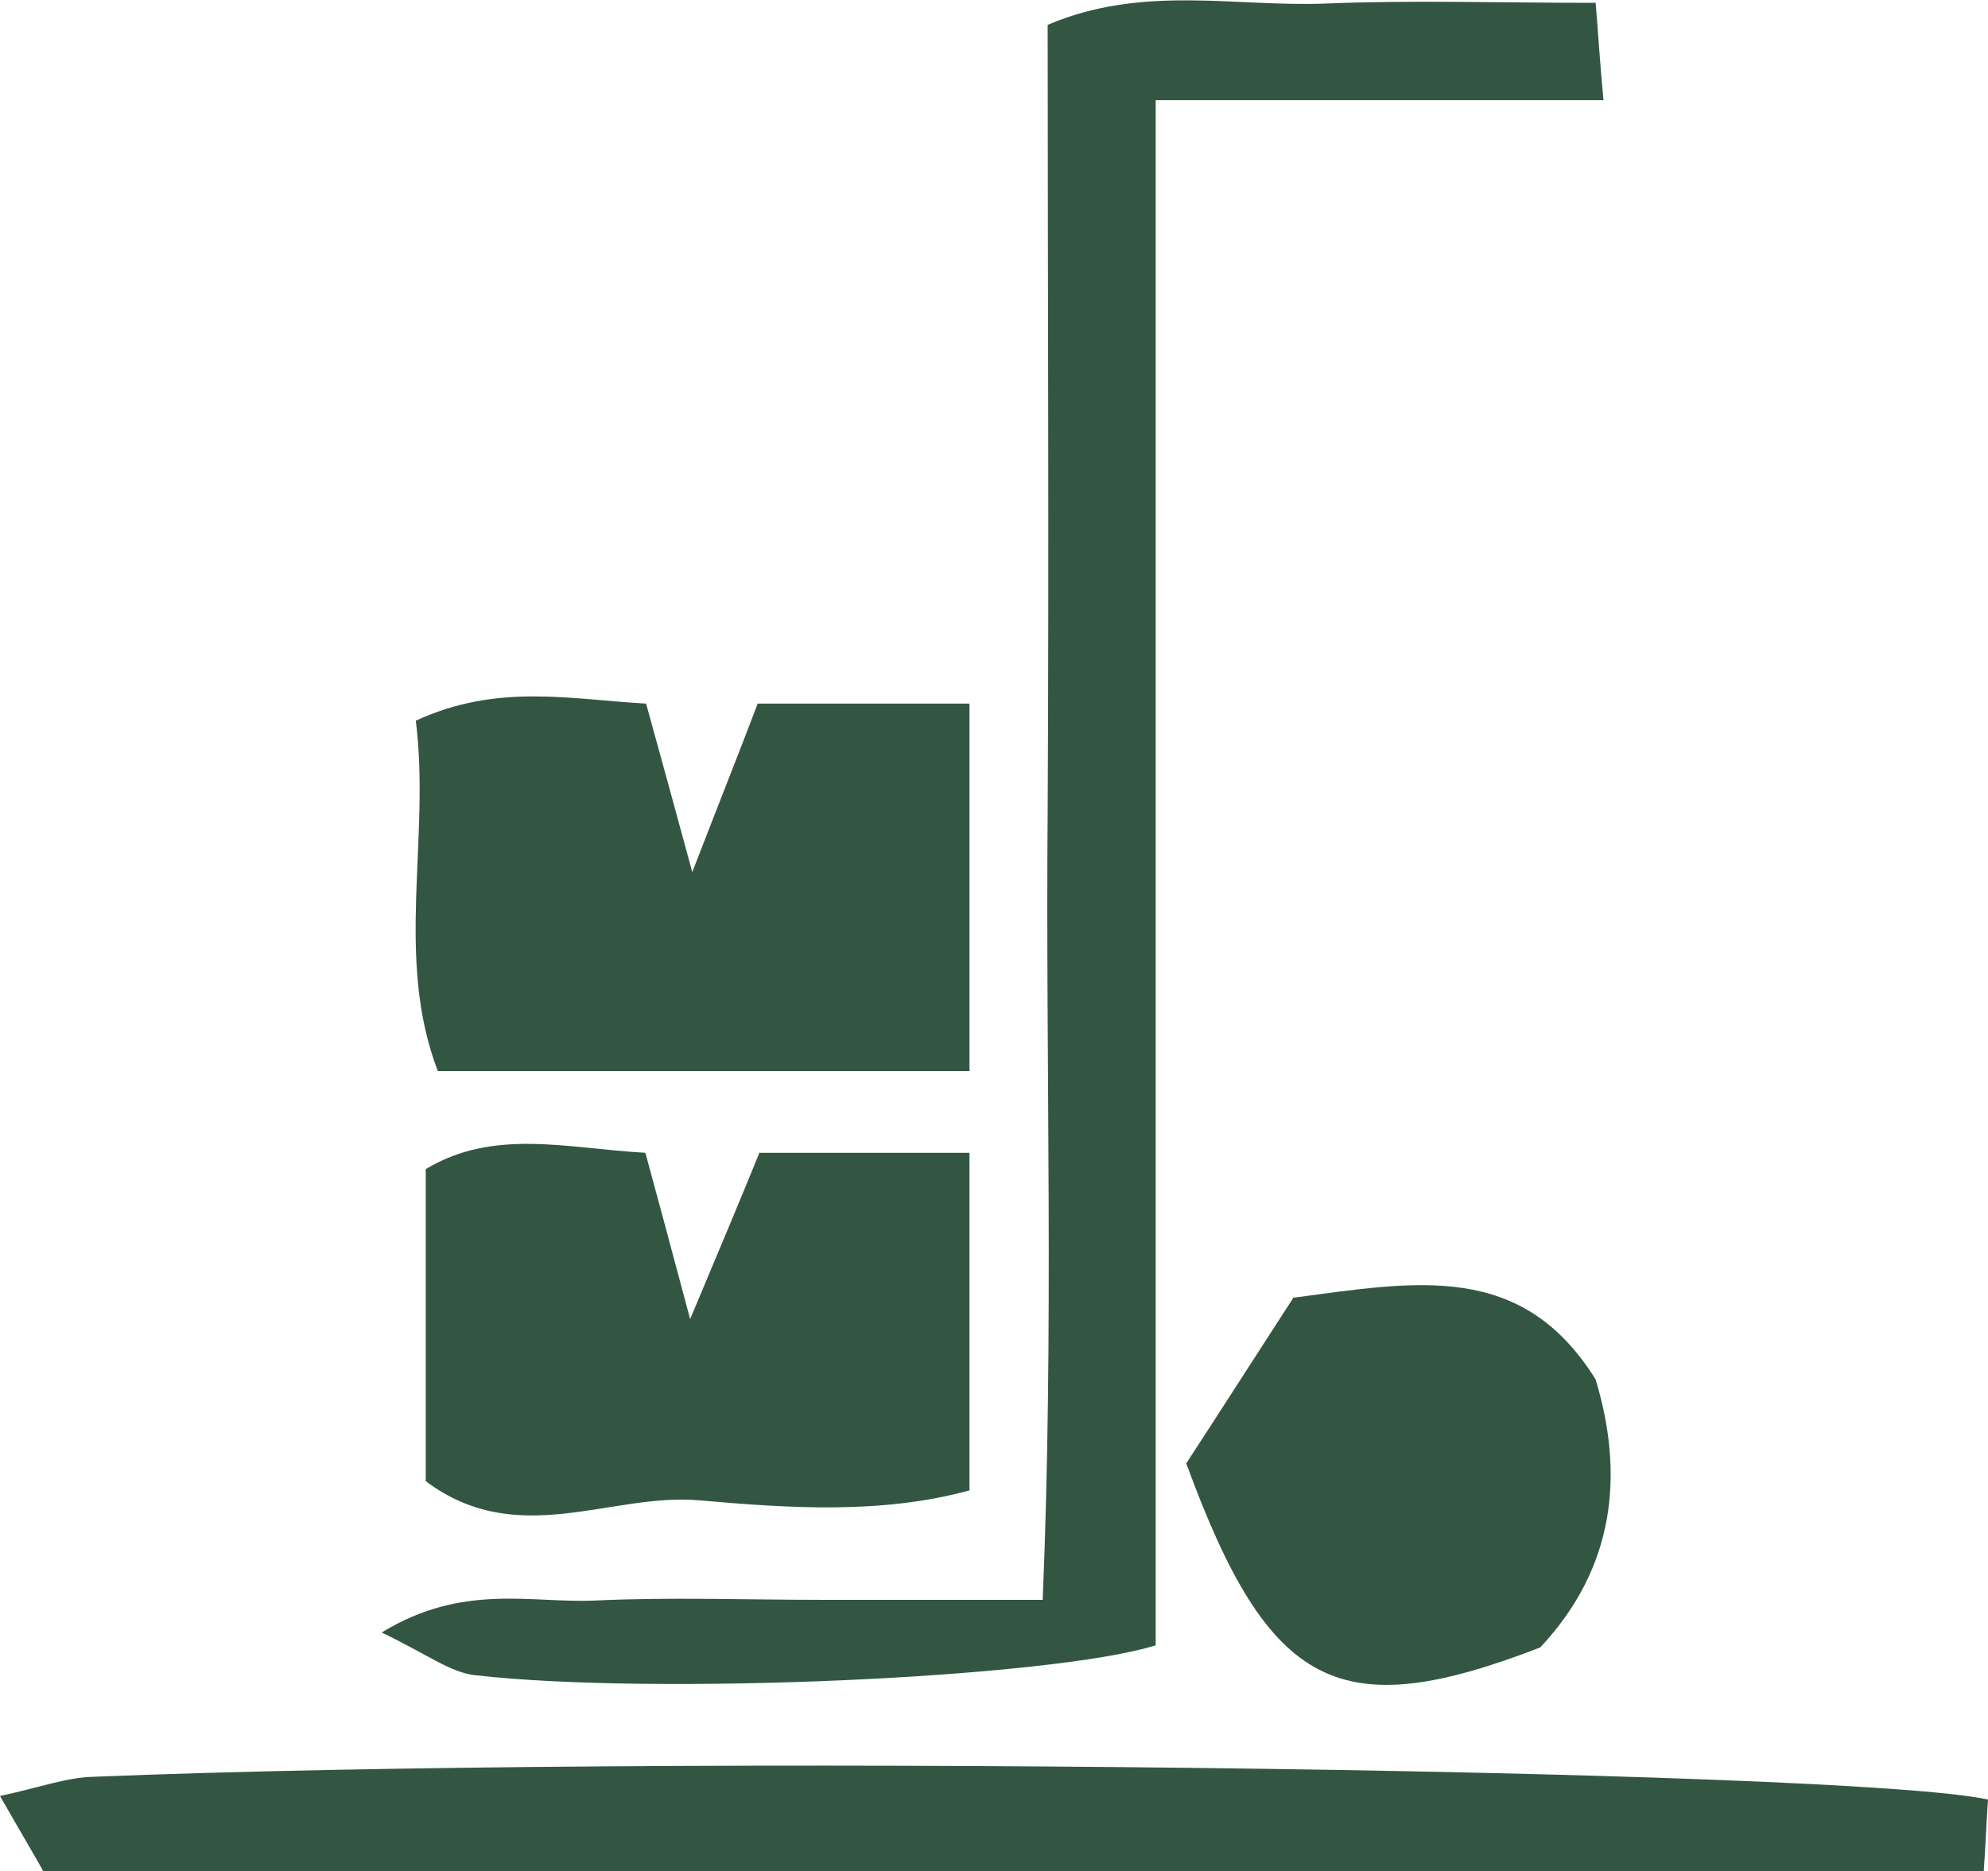
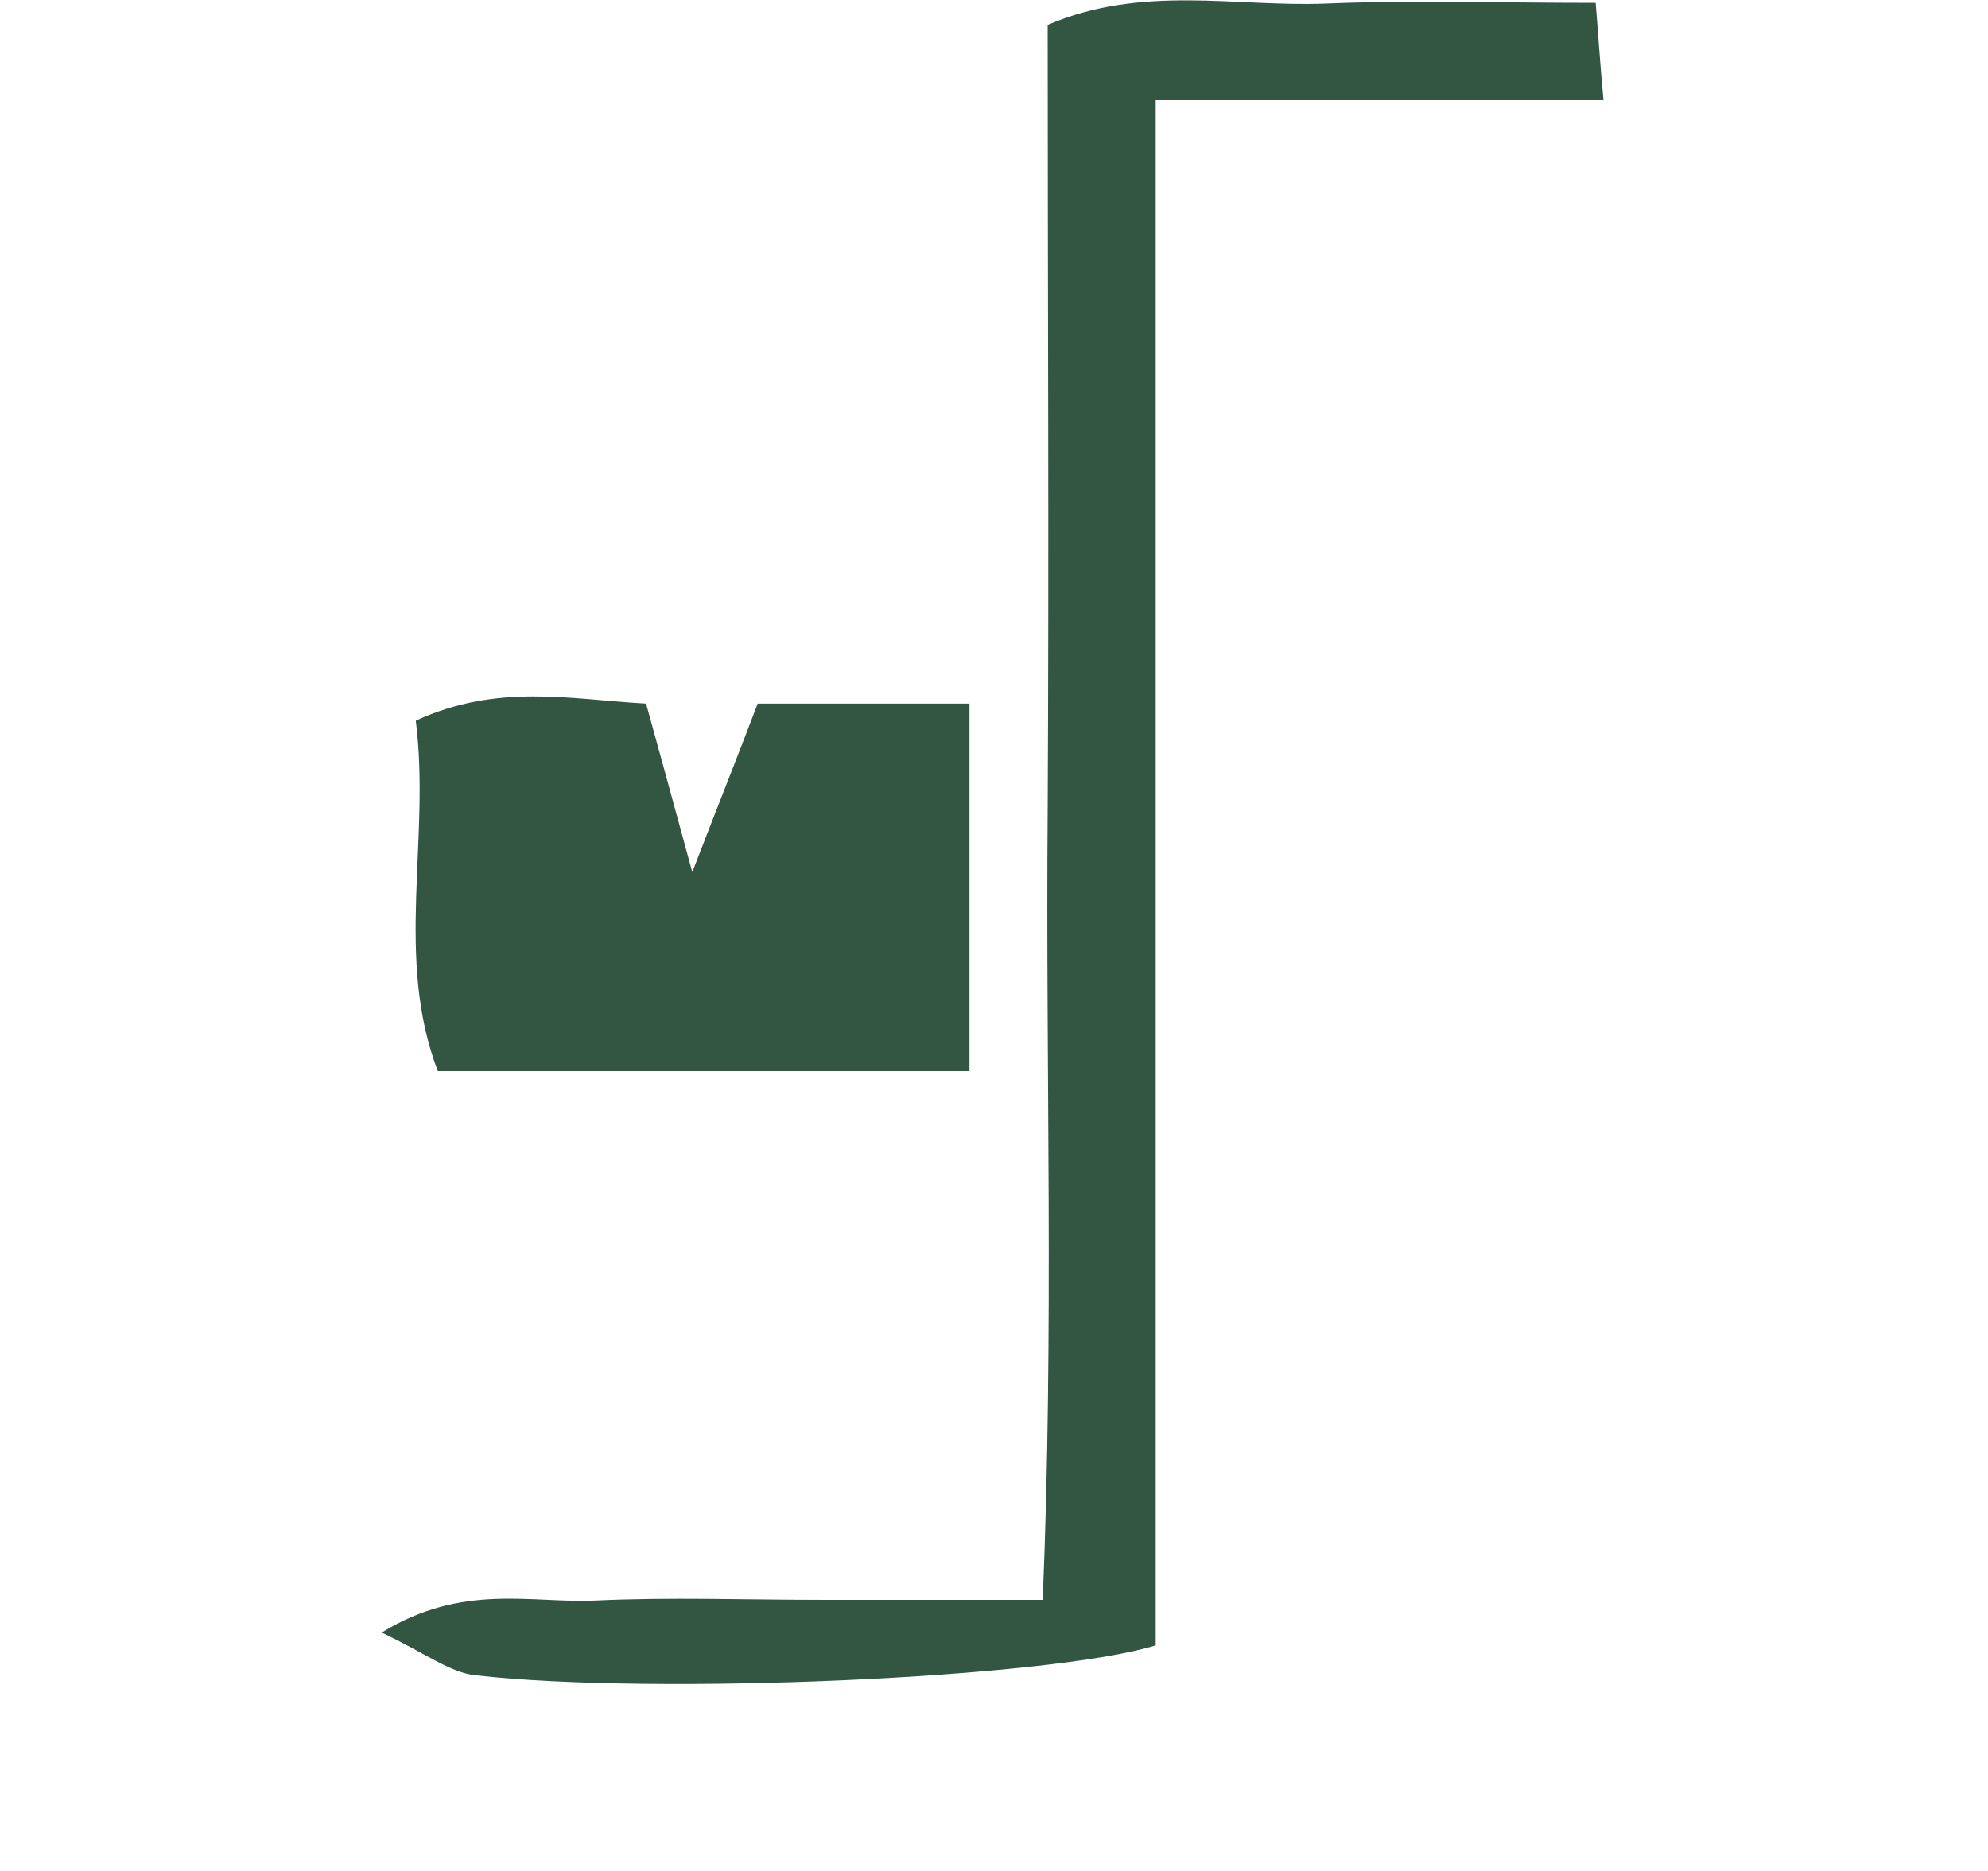
<svg xmlns="http://www.w3.org/2000/svg" id="Capa_2" data-name="Capa 2" viewBox="0 0 27.97 26.33">
  <defs>
    <style>
      .cls-1 {
        fill: #335643;
      }
    </style>
  </defs>
  <g id="Capa_1-2" data-name="Capa 1">
    <g>
      <path class="cls-1" d="M16.26,1.4c0,7.49,0,14.64,0,21.75-1.47.46-7.06.71-9.58.42-.35-.04-.68-.3-1.31-.6,1.14-.7,2.1-.41,3-.45,1.06-.05,2.12-.01,3.18-.01.97,0,1.93,0,3.12,0,.16-3.81.04-7.46.07-11.1.02-3.67,0-7.34,0-11.06,1.33-.57,2.64-.25,3.91-.3,1.21-.05,2.43-.01,3.8-.01.04.49.06.84.11,1.37-2.09,0-4.03,0-6.31,0Z" />
-       <path class="cls-1" d="M27.97,25.32c-.02.28-.03.58-.06,1.01-9.11,0-18.13,0-27.3,0-.14-.25-.33-.57-.61-1.06.56-.12.93-.26,1.31-.27,7.83-.32,24.64-.12,26.66.32Z" />
      <path class="cls-1" d="M9.09,9.9c.18.65.34,1.23.65,2.37.43-1.11.67-1.71.92-2.37.94,0,1.89,0,2.98,0,0,1.75,0,3.4,0,5.17-2.51,0-4.92,0-7.48,0-.61-1.59-.1-3.27-.31-4.93,1.15-.53,2.17-.3,3.24-.24Z" />
-       <path class="cls-1" d="M10.68,16.22c.91,0,1.85,0,2.96,0,0,1.59,0,3.09,0,4.75-1.24.34-2.55.25-3.8.14-1.25-.11-2.56.7-3.85-.27,0-1.41,0-2.86,0-4.39.96-.58,2-.29,3.09-.23.17.62.33,1.22.63,2.34.44-1.05.69-1.64.97-2.33Z" />
-       <path class="cls-1" d="M18.19,18.26c1.74-.23,3.22-.52,4.26,1.15.4,1.33.28,2.64-.78,3.77-2.82,1.09-3.81.61-4.98-2.59.47-.72,1.02-1.58,1.5-2.32Z" />
    </g>
  </g>
</svg>